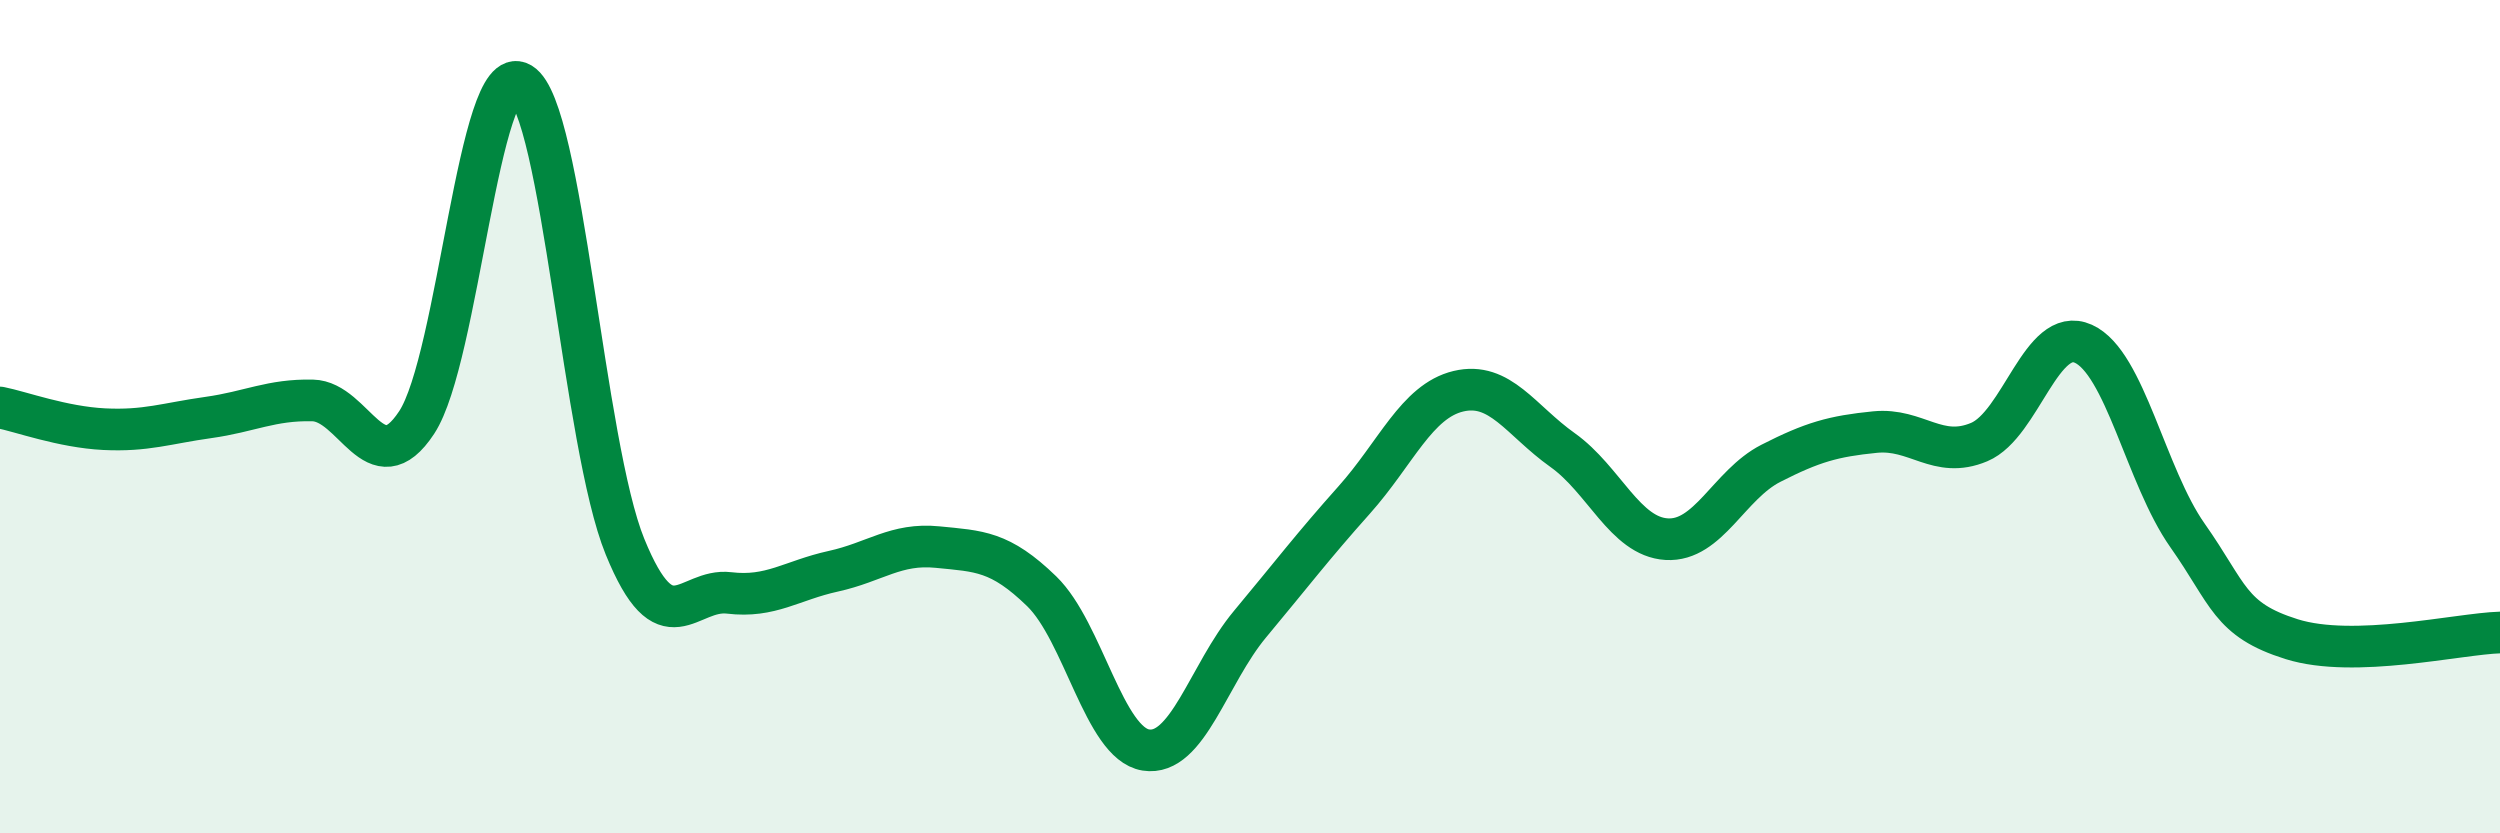
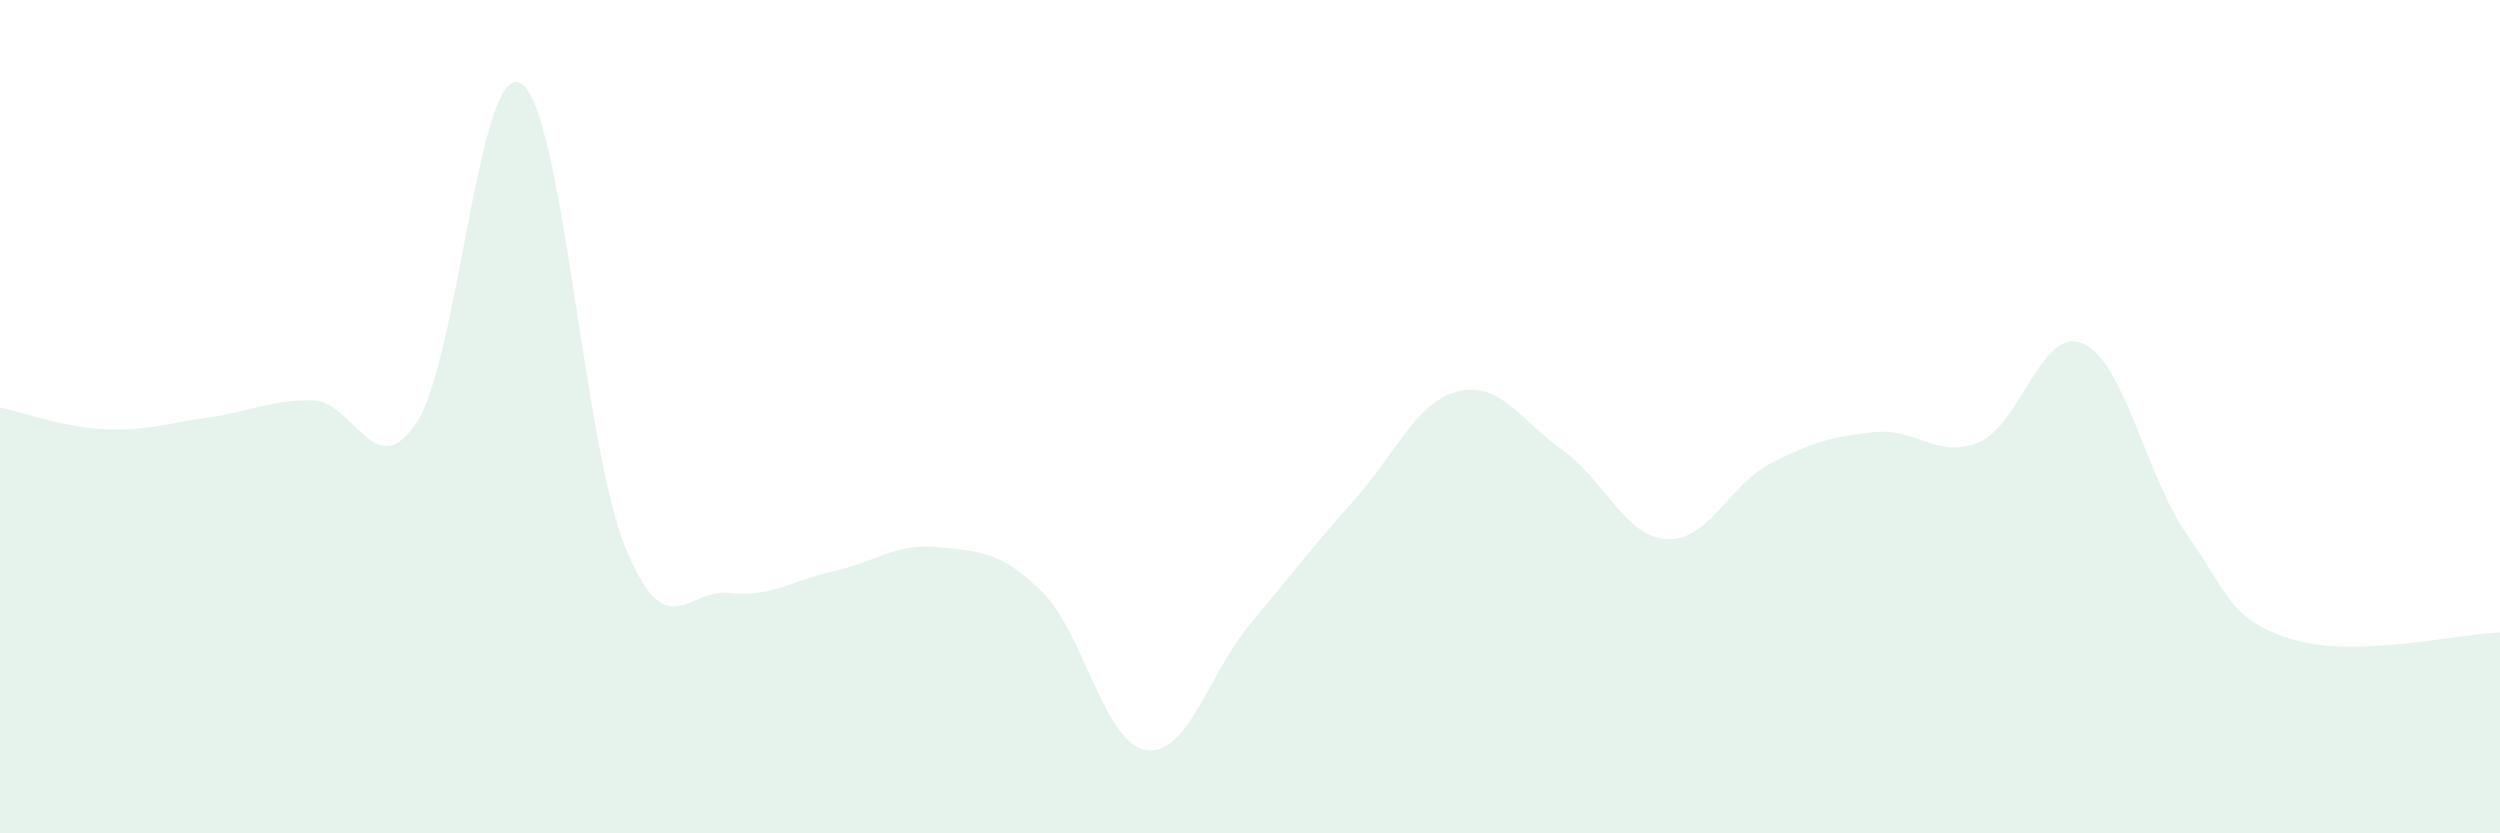
<svg xmlns="http://www.w3.org/2000/svg" width="60" height="20" viewBox="0 0 60 20">
  <path d="M 0,9.78 C 0.5,9.88 1.5,10.25 2.5,10.3 C 3.5,10.35 4,10.16 5,10.02 C 6,9.88 6.5,9.59 7.5,9.61 C 8.5,9.63 9,11.66 10,10.14 C 11,8.62 11.5,1.4 12.5,2 C 13.5,2.6 14,10.67 15,13.12 C 16,15.57 16.5,14.11 17.5,14.23 C 18.5,14.35 19,13.93 20,13.71 C 21,13.49 21.5,13.03 22.5,13.13 C 23.5,13.23 24,13.22 25,14.19 C 26,15.16 26.5,17.84 27.5,18 C 28.5,18.16 29,16.18 30,14.98 C 31,13.78 31.5,13.12 32.5,12 C 33.5,10.88 34,9.63 35,9.39 C 36,9.15 36.5,10.09 37.5,10.8 C 38.5,11.51 39,12.88 40,12.94 C 41,13 41.5,11.63 42.5,11.12 C 43.5,10.61 44,10.47 45,10.37 C 46,10.27 46.5,11.03 47.5,10.61 C 48.5,10.19 49,7.8 50,8.25 C 51,8.7 51.5,11.43 52.5,12.85 C 53.5,14.27 53.5,14.87 55,15.34 C 56.5,15.81 59,15.21 60,15.18L60 20L0 20Z" fill="#008740" opacity="0.1" stroke-linecap="round" stroke-linejoin="round" />
-   <path d="M 0,9.78 C 0.5,9.88 1.5,10.25 2.5,10.3 C 3.5,10.35 4,10.16 5,10.02 C 6,9.88 6.5,9.59 7.5,9.61 C 8.5,9.63 9,11.66 10,10.14 C 11,8.62 11.5,1.4 12.5,2 C 13.5,2.6 14,10.67 15,13.12 C 16,15.57 16.5,14.11 17.5,14.23 C 18.5,14.35 19,13.93 20,13.71 C 21,13.49 21.5,13.03 22.5,13.13 C 23.5,13.23 24,13.22 25,14.19 C 26,15.16 26.5,17.84 27.5,18 C 28.5,18.16 29,16.18 30,14.98 C 31,13.78 31.5,13.12 32.5,12 C 33.5,10.88 34,9.63 35,9.39 C 36,9.15 36.5,10.09 37.5,10.8 C 38.5,11.51 39,12.88 40,12.94 C 41,13 41.5,11.63 42.5,11.12 C 43.5,10.61 44,10.47 45,10.37 C 46,10.27 46.5,11.03 47.5,10.61 C 48.5,10.19 49,7.8 50,8.25 C 51,8.7 51.5,11.43 52.5,12.85 C 53.5,14.27 53.5,14.87 55,15.34 C 56.5,15.81 59,15.21 60,15.18" stroke="#008740" stroke-width="1" fill="none" stroke-linecap="round" stroke-linejoin="round" />
</svg>